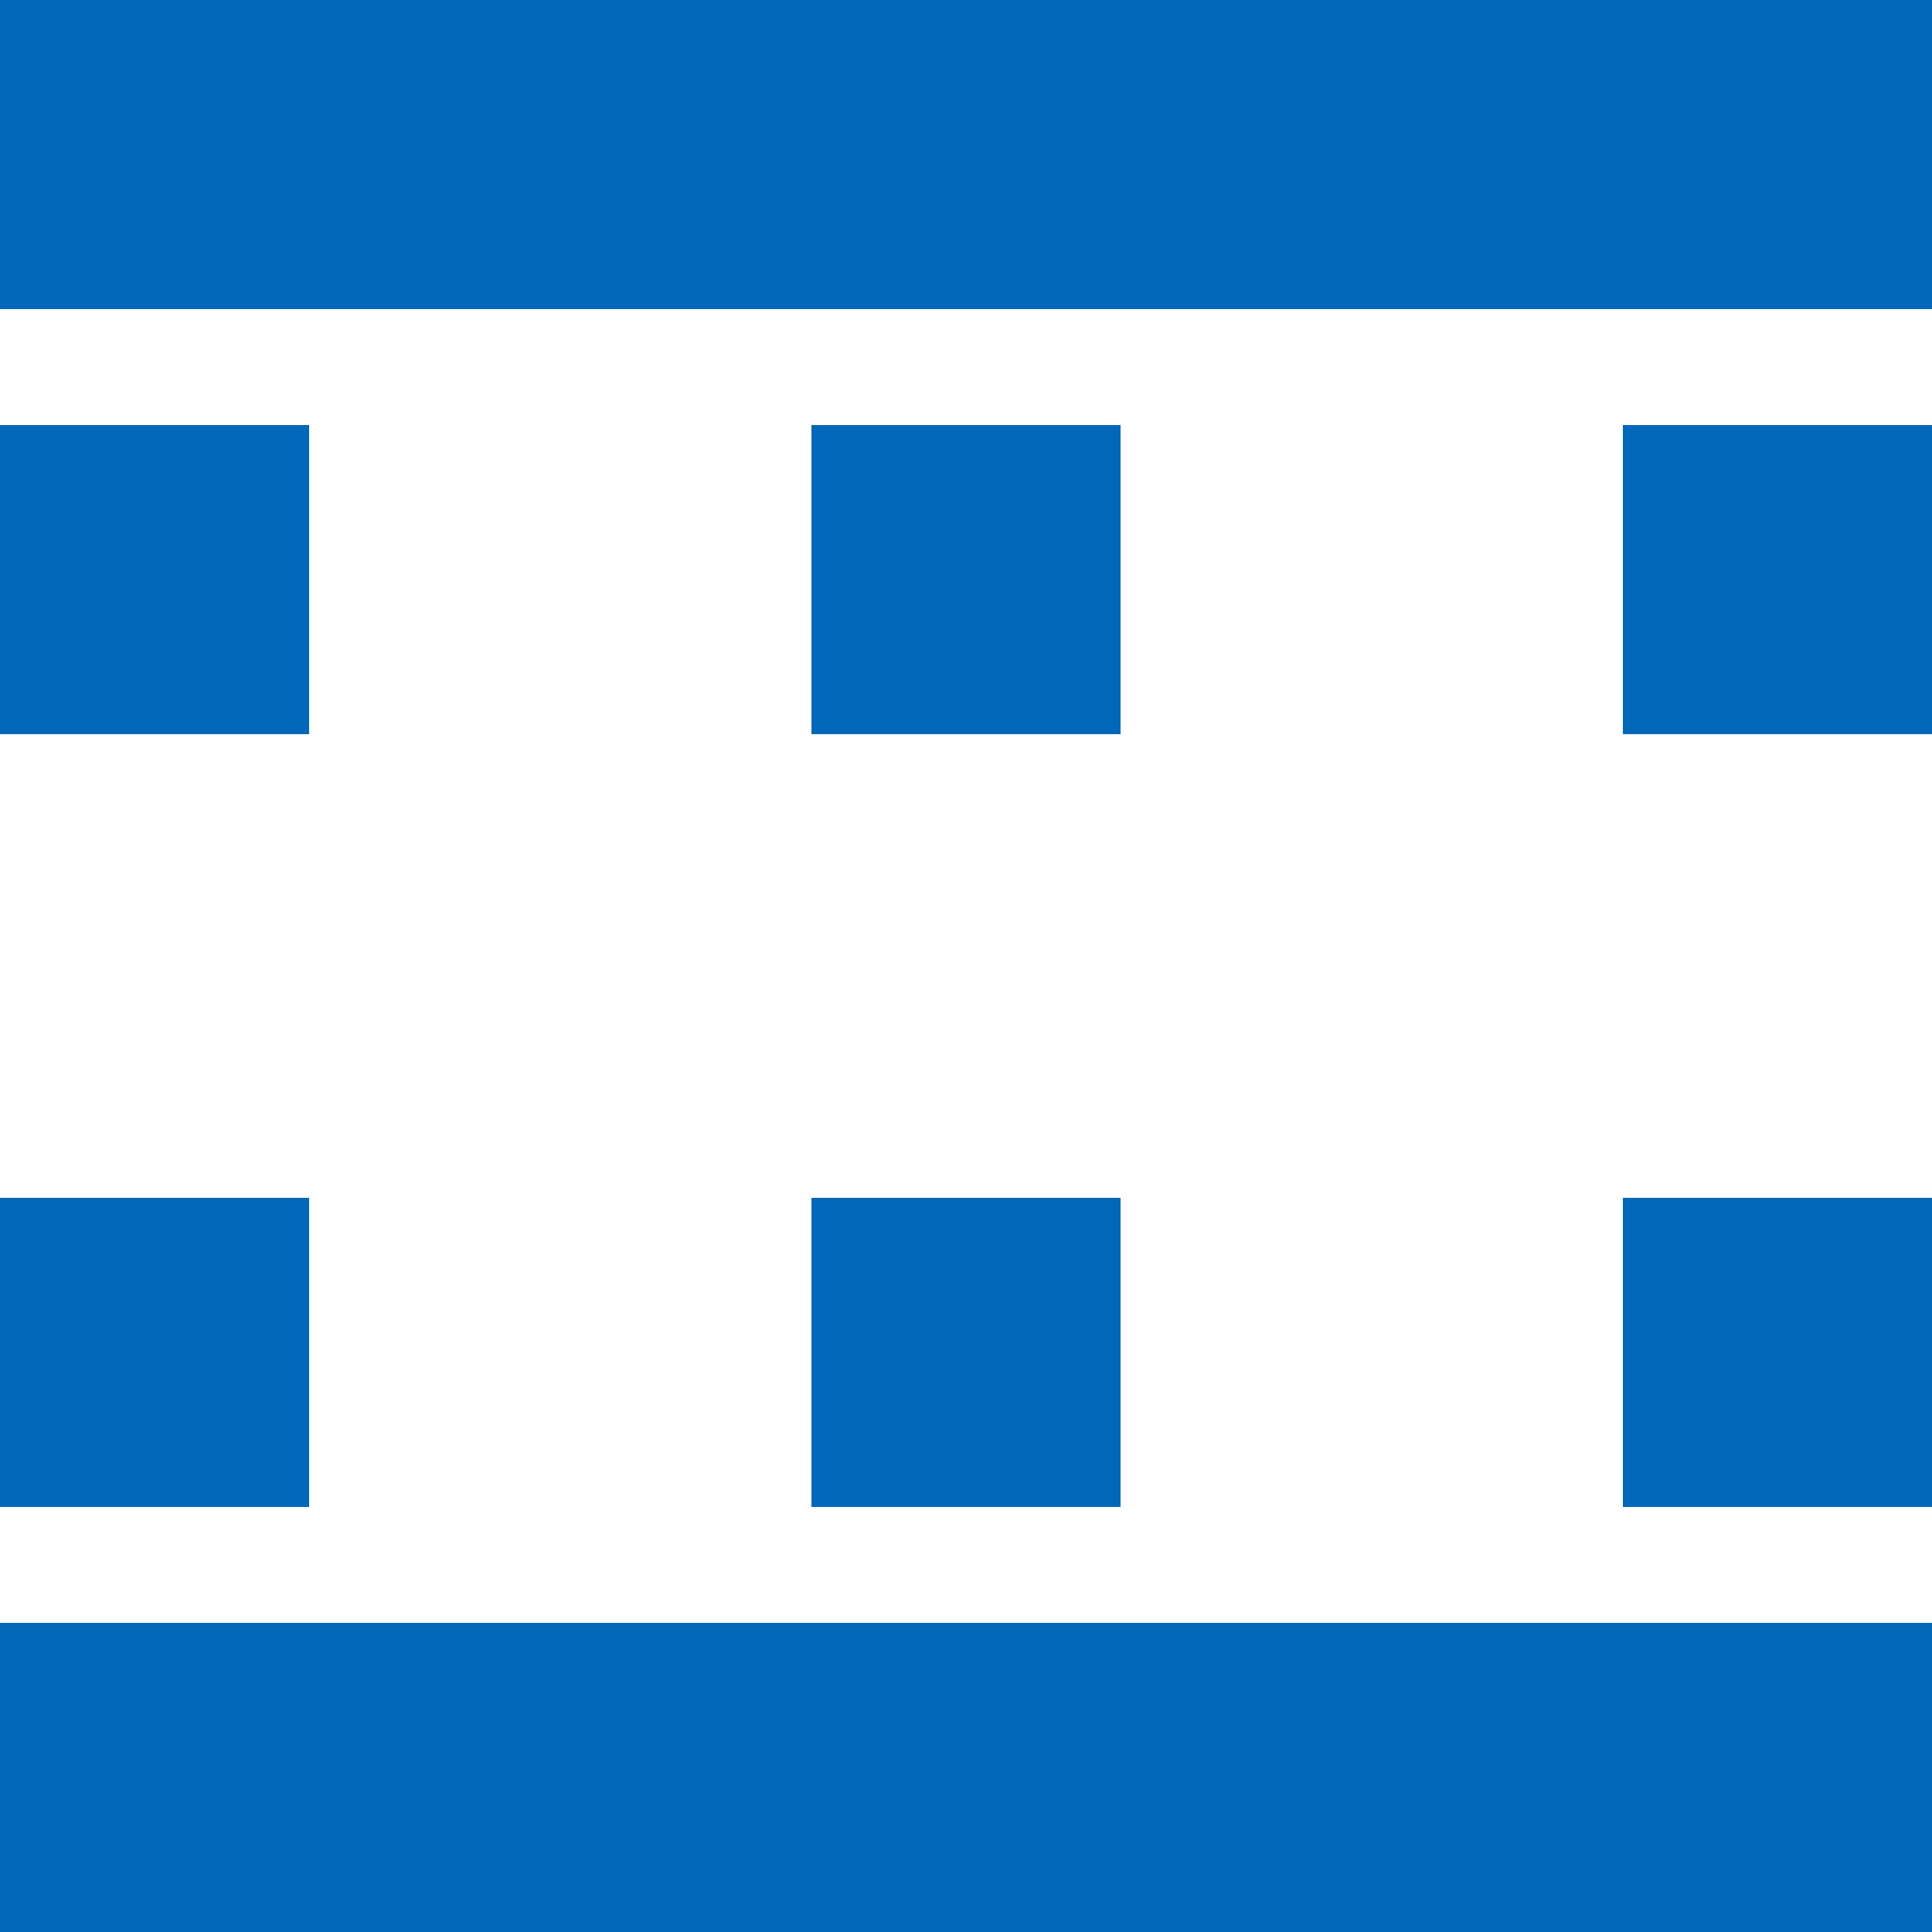
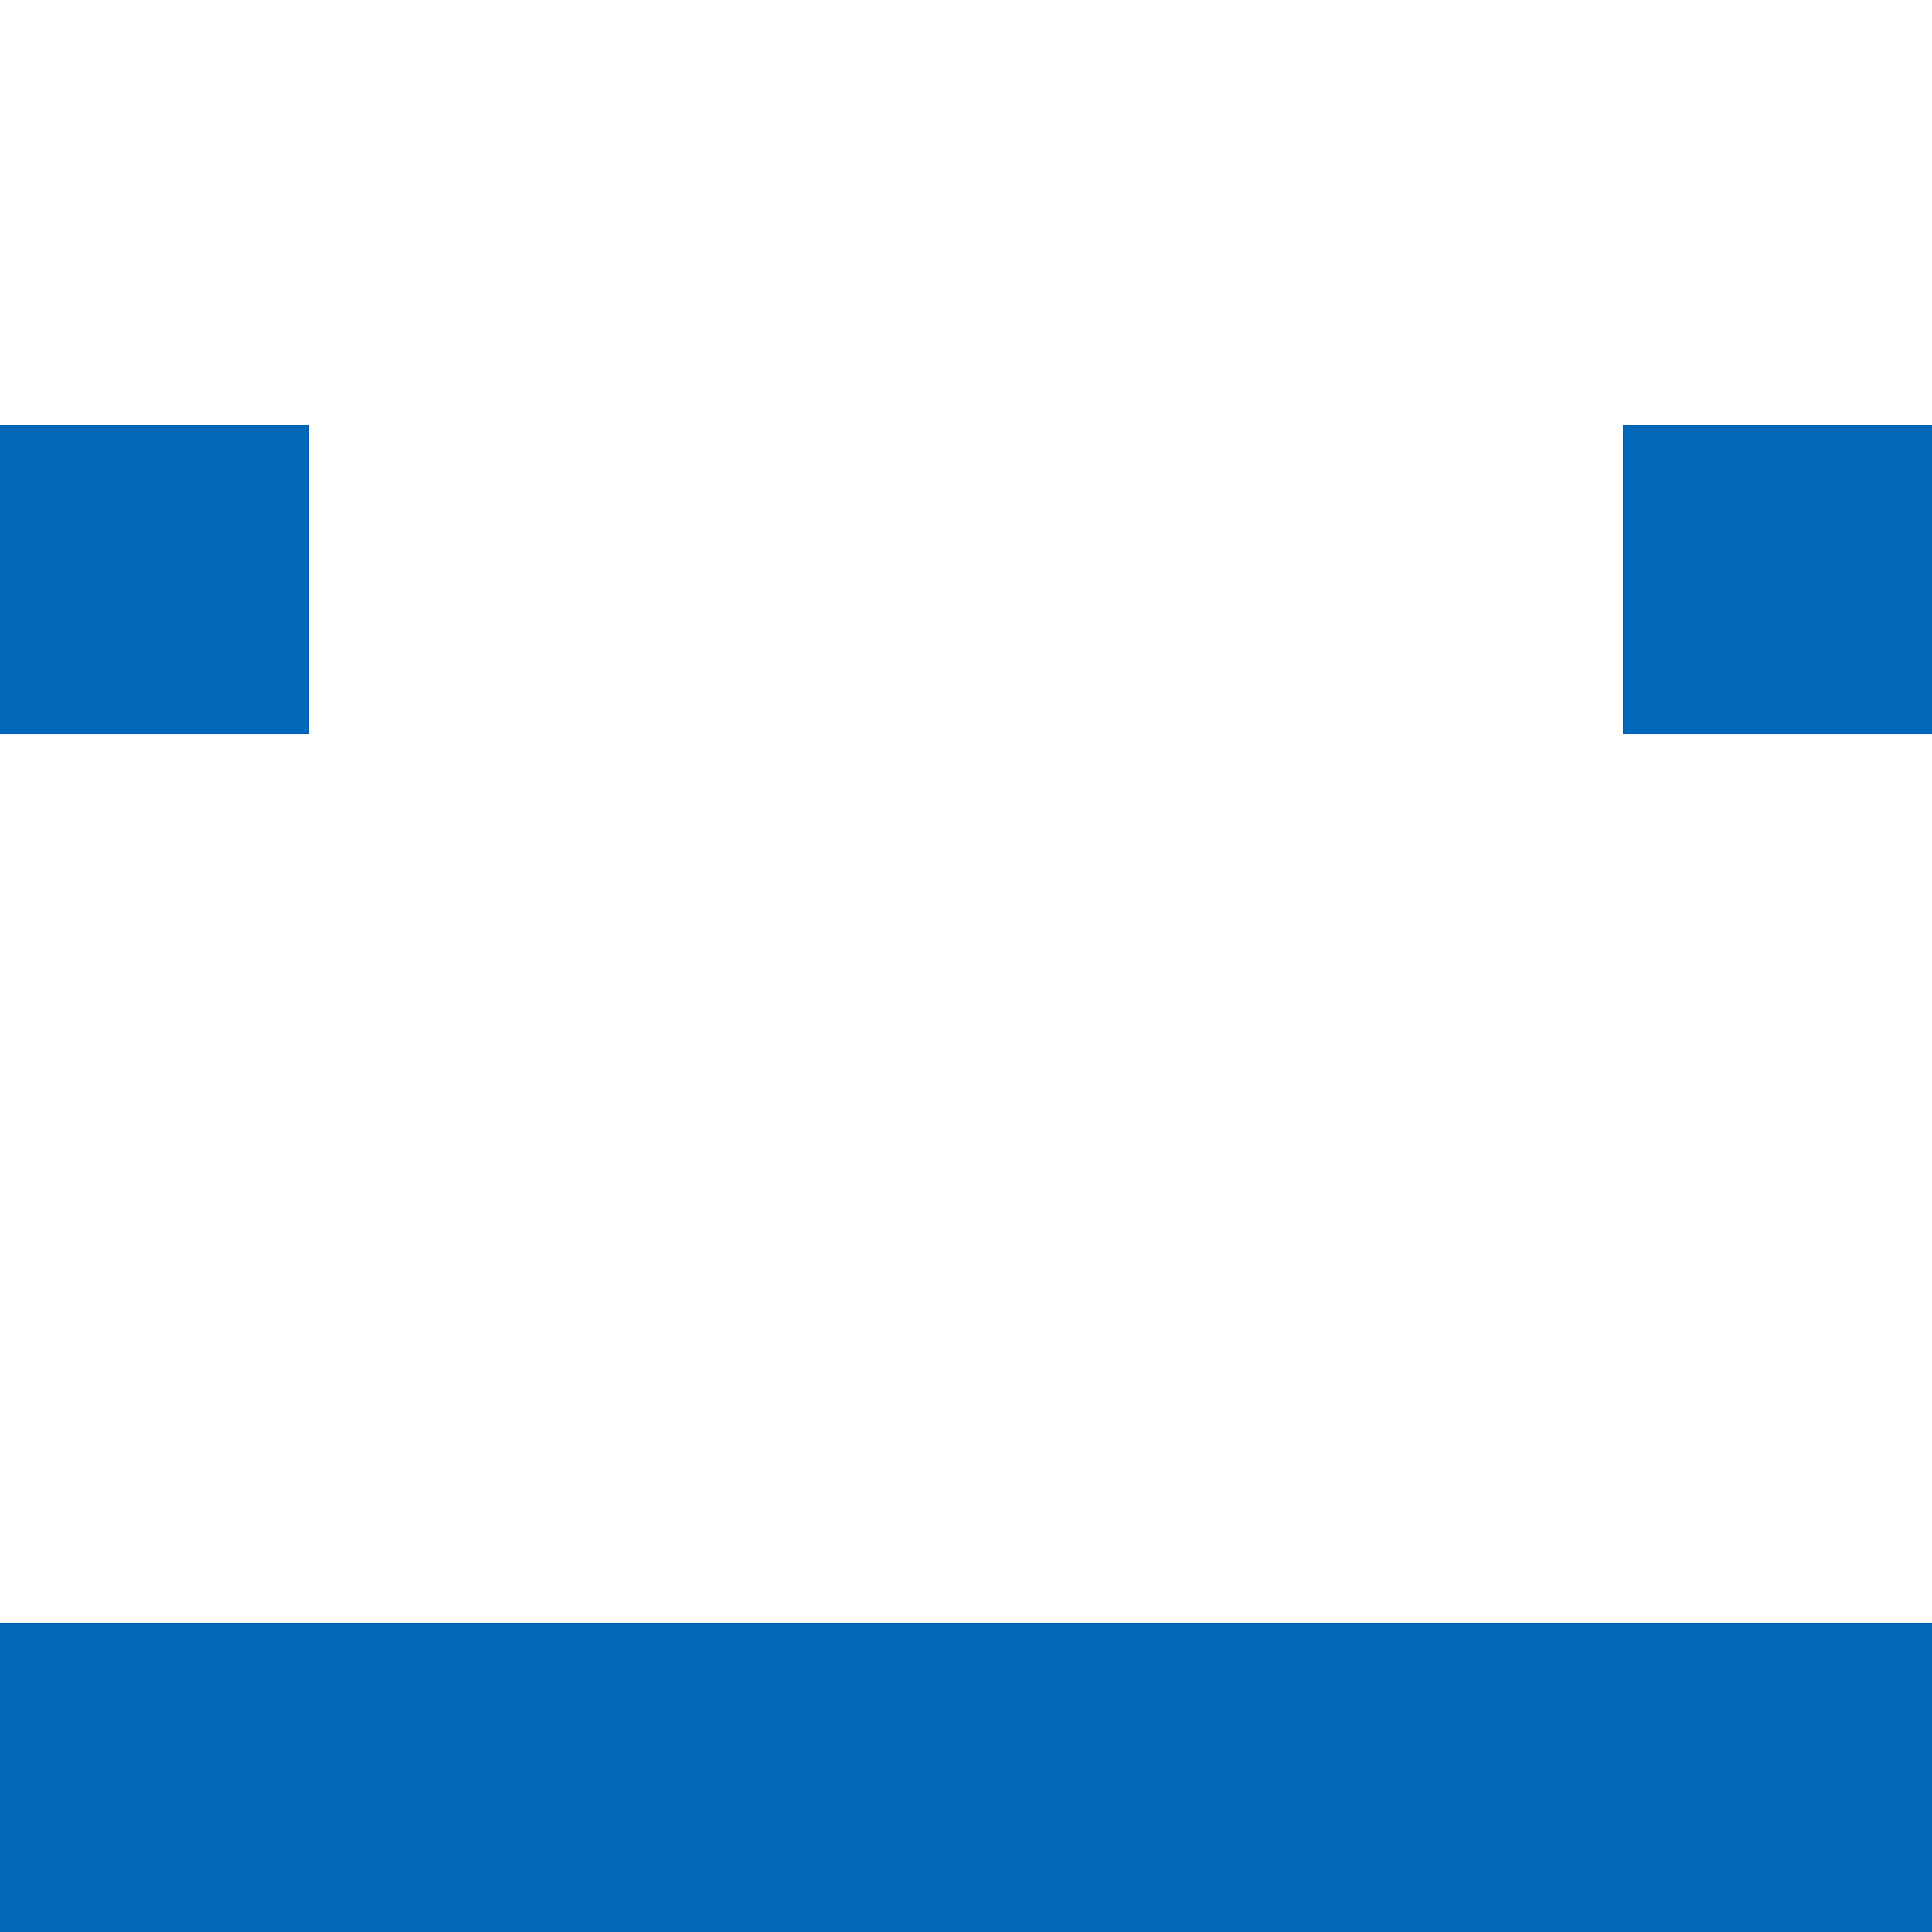
<svg xmlns="http://www.w3.org/2000/svg" width="50" height="50" viewBox="0 0 50 50" fill="none">
  <g clipPath="url(#clip0_383_91)">
-     <rect width="50" height="8" fill="#0067B9" />
    <rect y="42" width="50" height="8" fill="#0067B9" />
-     <rect y="31" width="8" height="8" fill="#0067B9" />
    <rect y="11" width="8" height="8" fill="#0067B9" />
-     <rect x="21" y="31" width="8" height="8" fill="#0067B9" />
-     <rect x="21" y="11" width="8" height="8" fill="#0067B9" />
-     <rect x="42" y="31" width="8" height="8" fill="#0067B9" />
    <rect x="42" y="11" width="8" height="8" fill="#0067B9" />
  </g>
  <defs>
    <clipPath id="clip0_383_91">
      <rect width="50" height="50" fill="white" />
    </clipPath>
  </defs>
</svg>